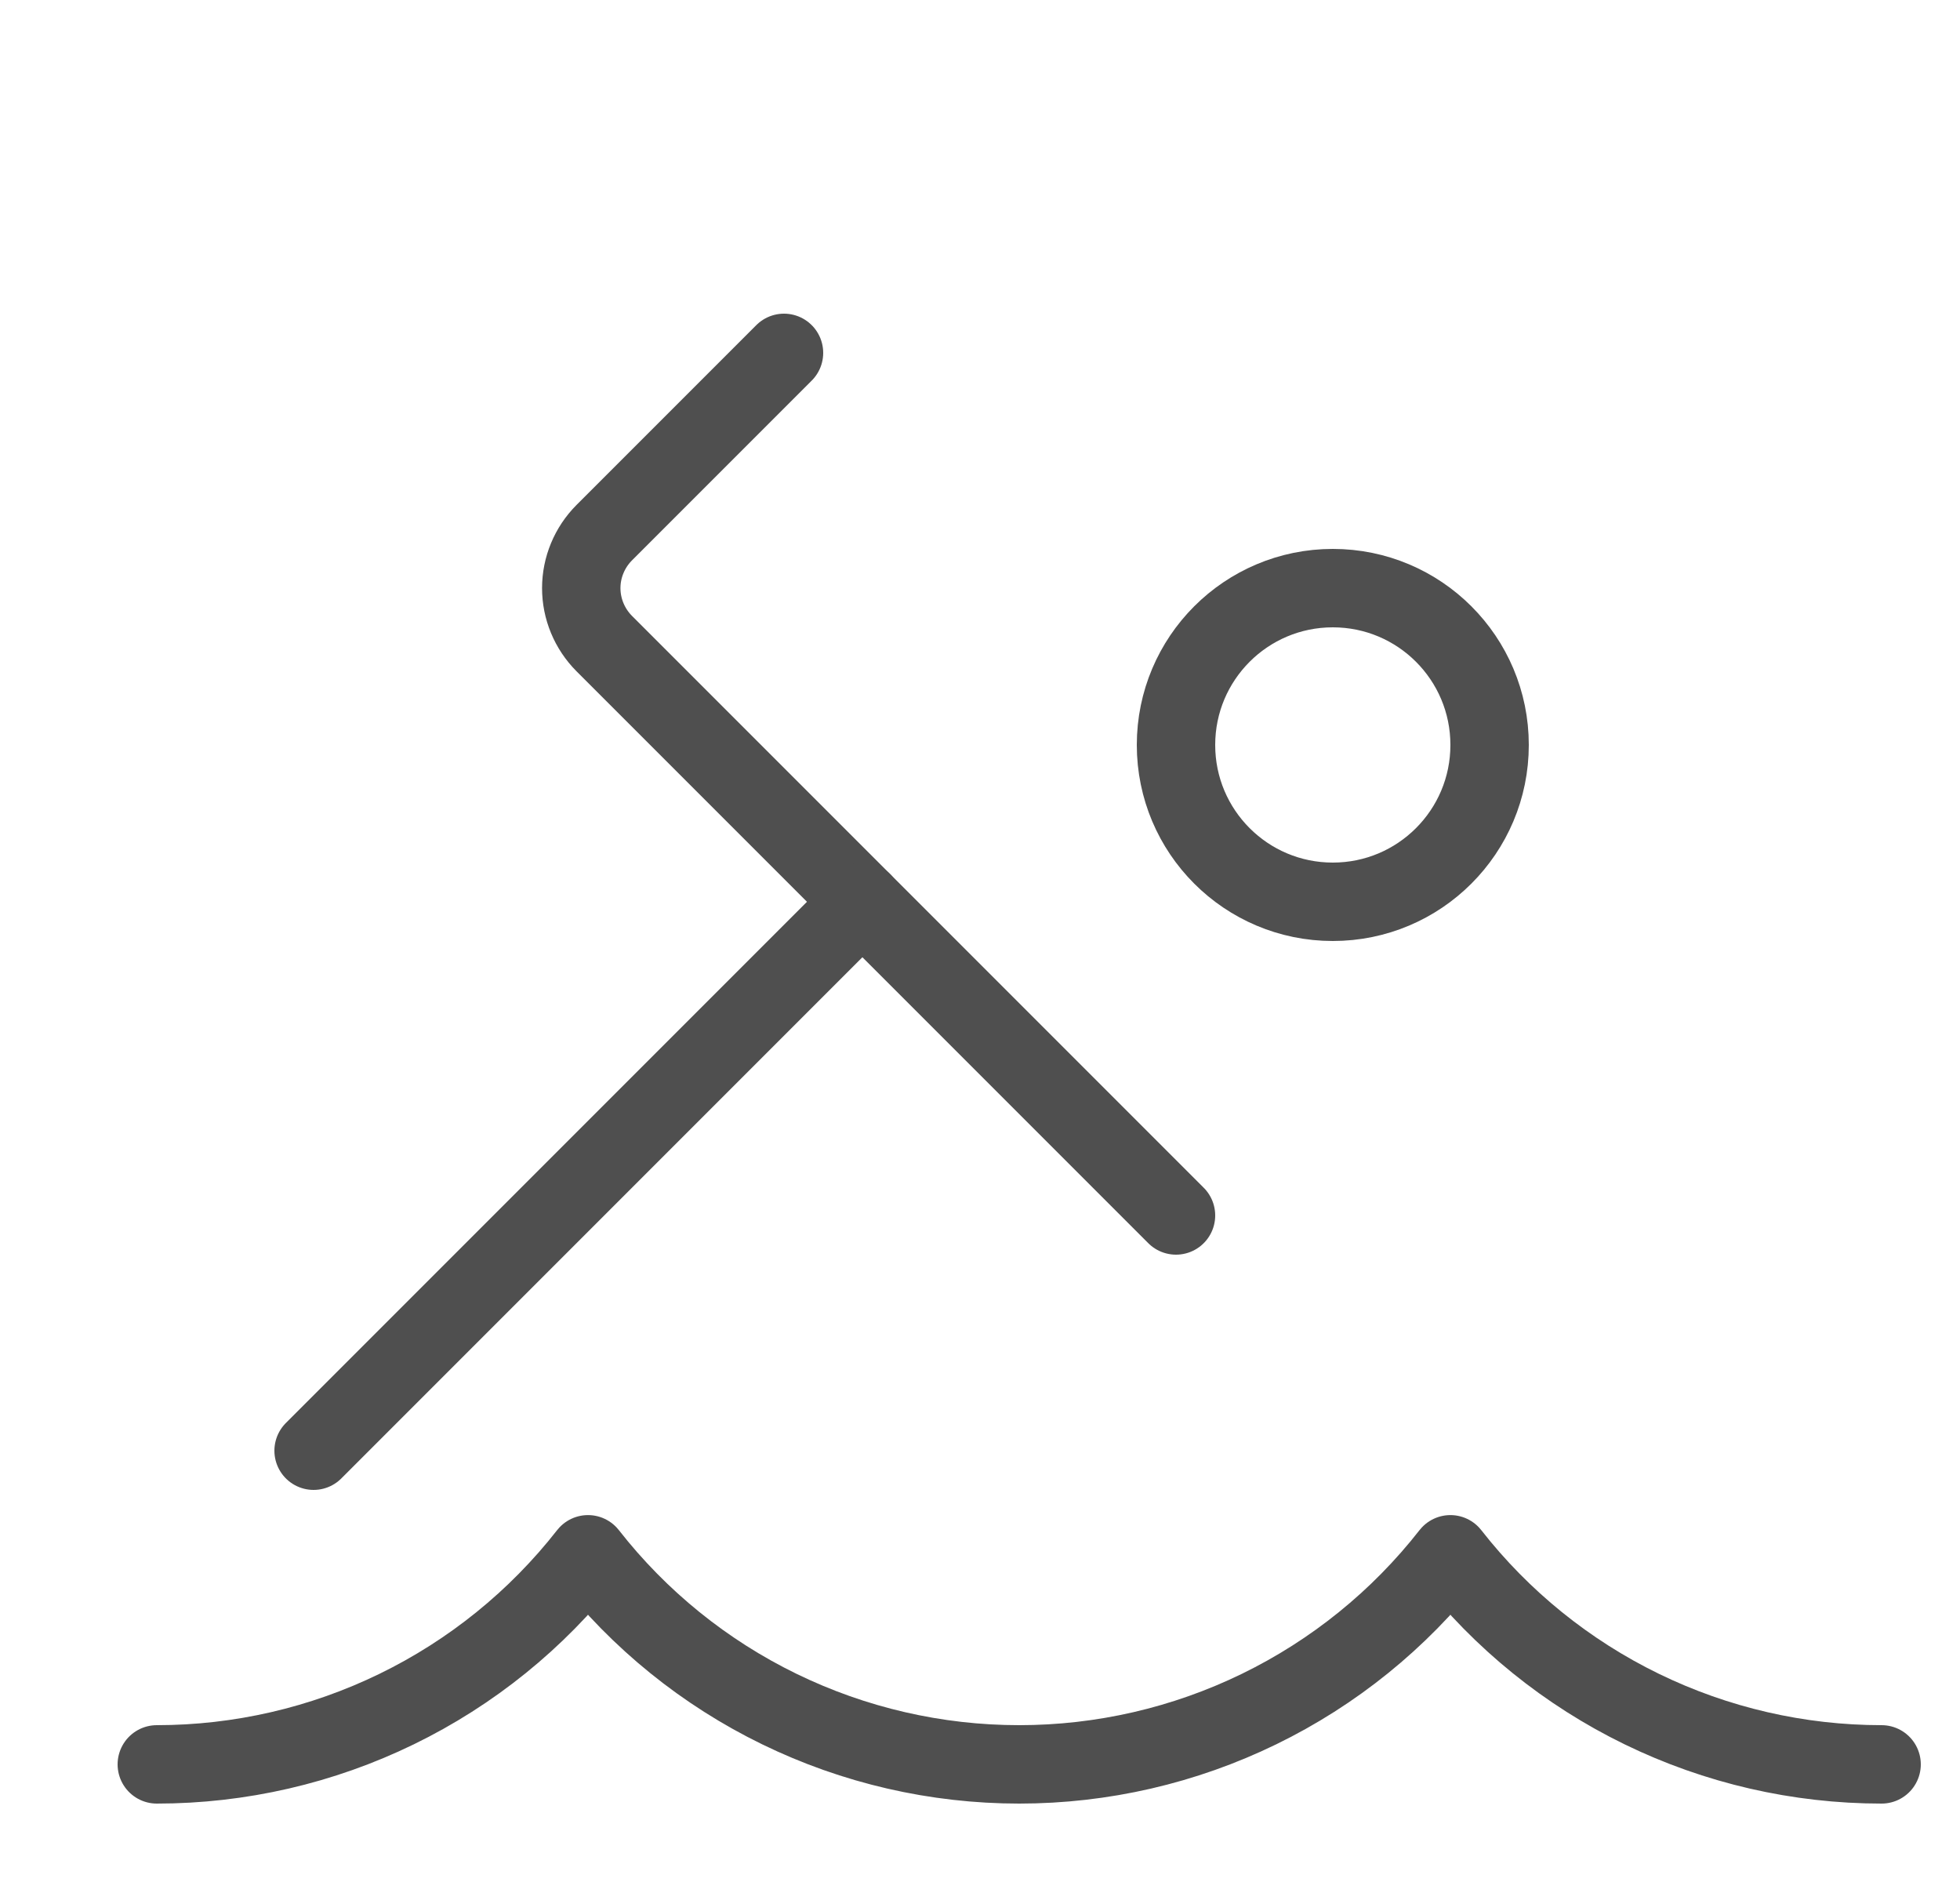
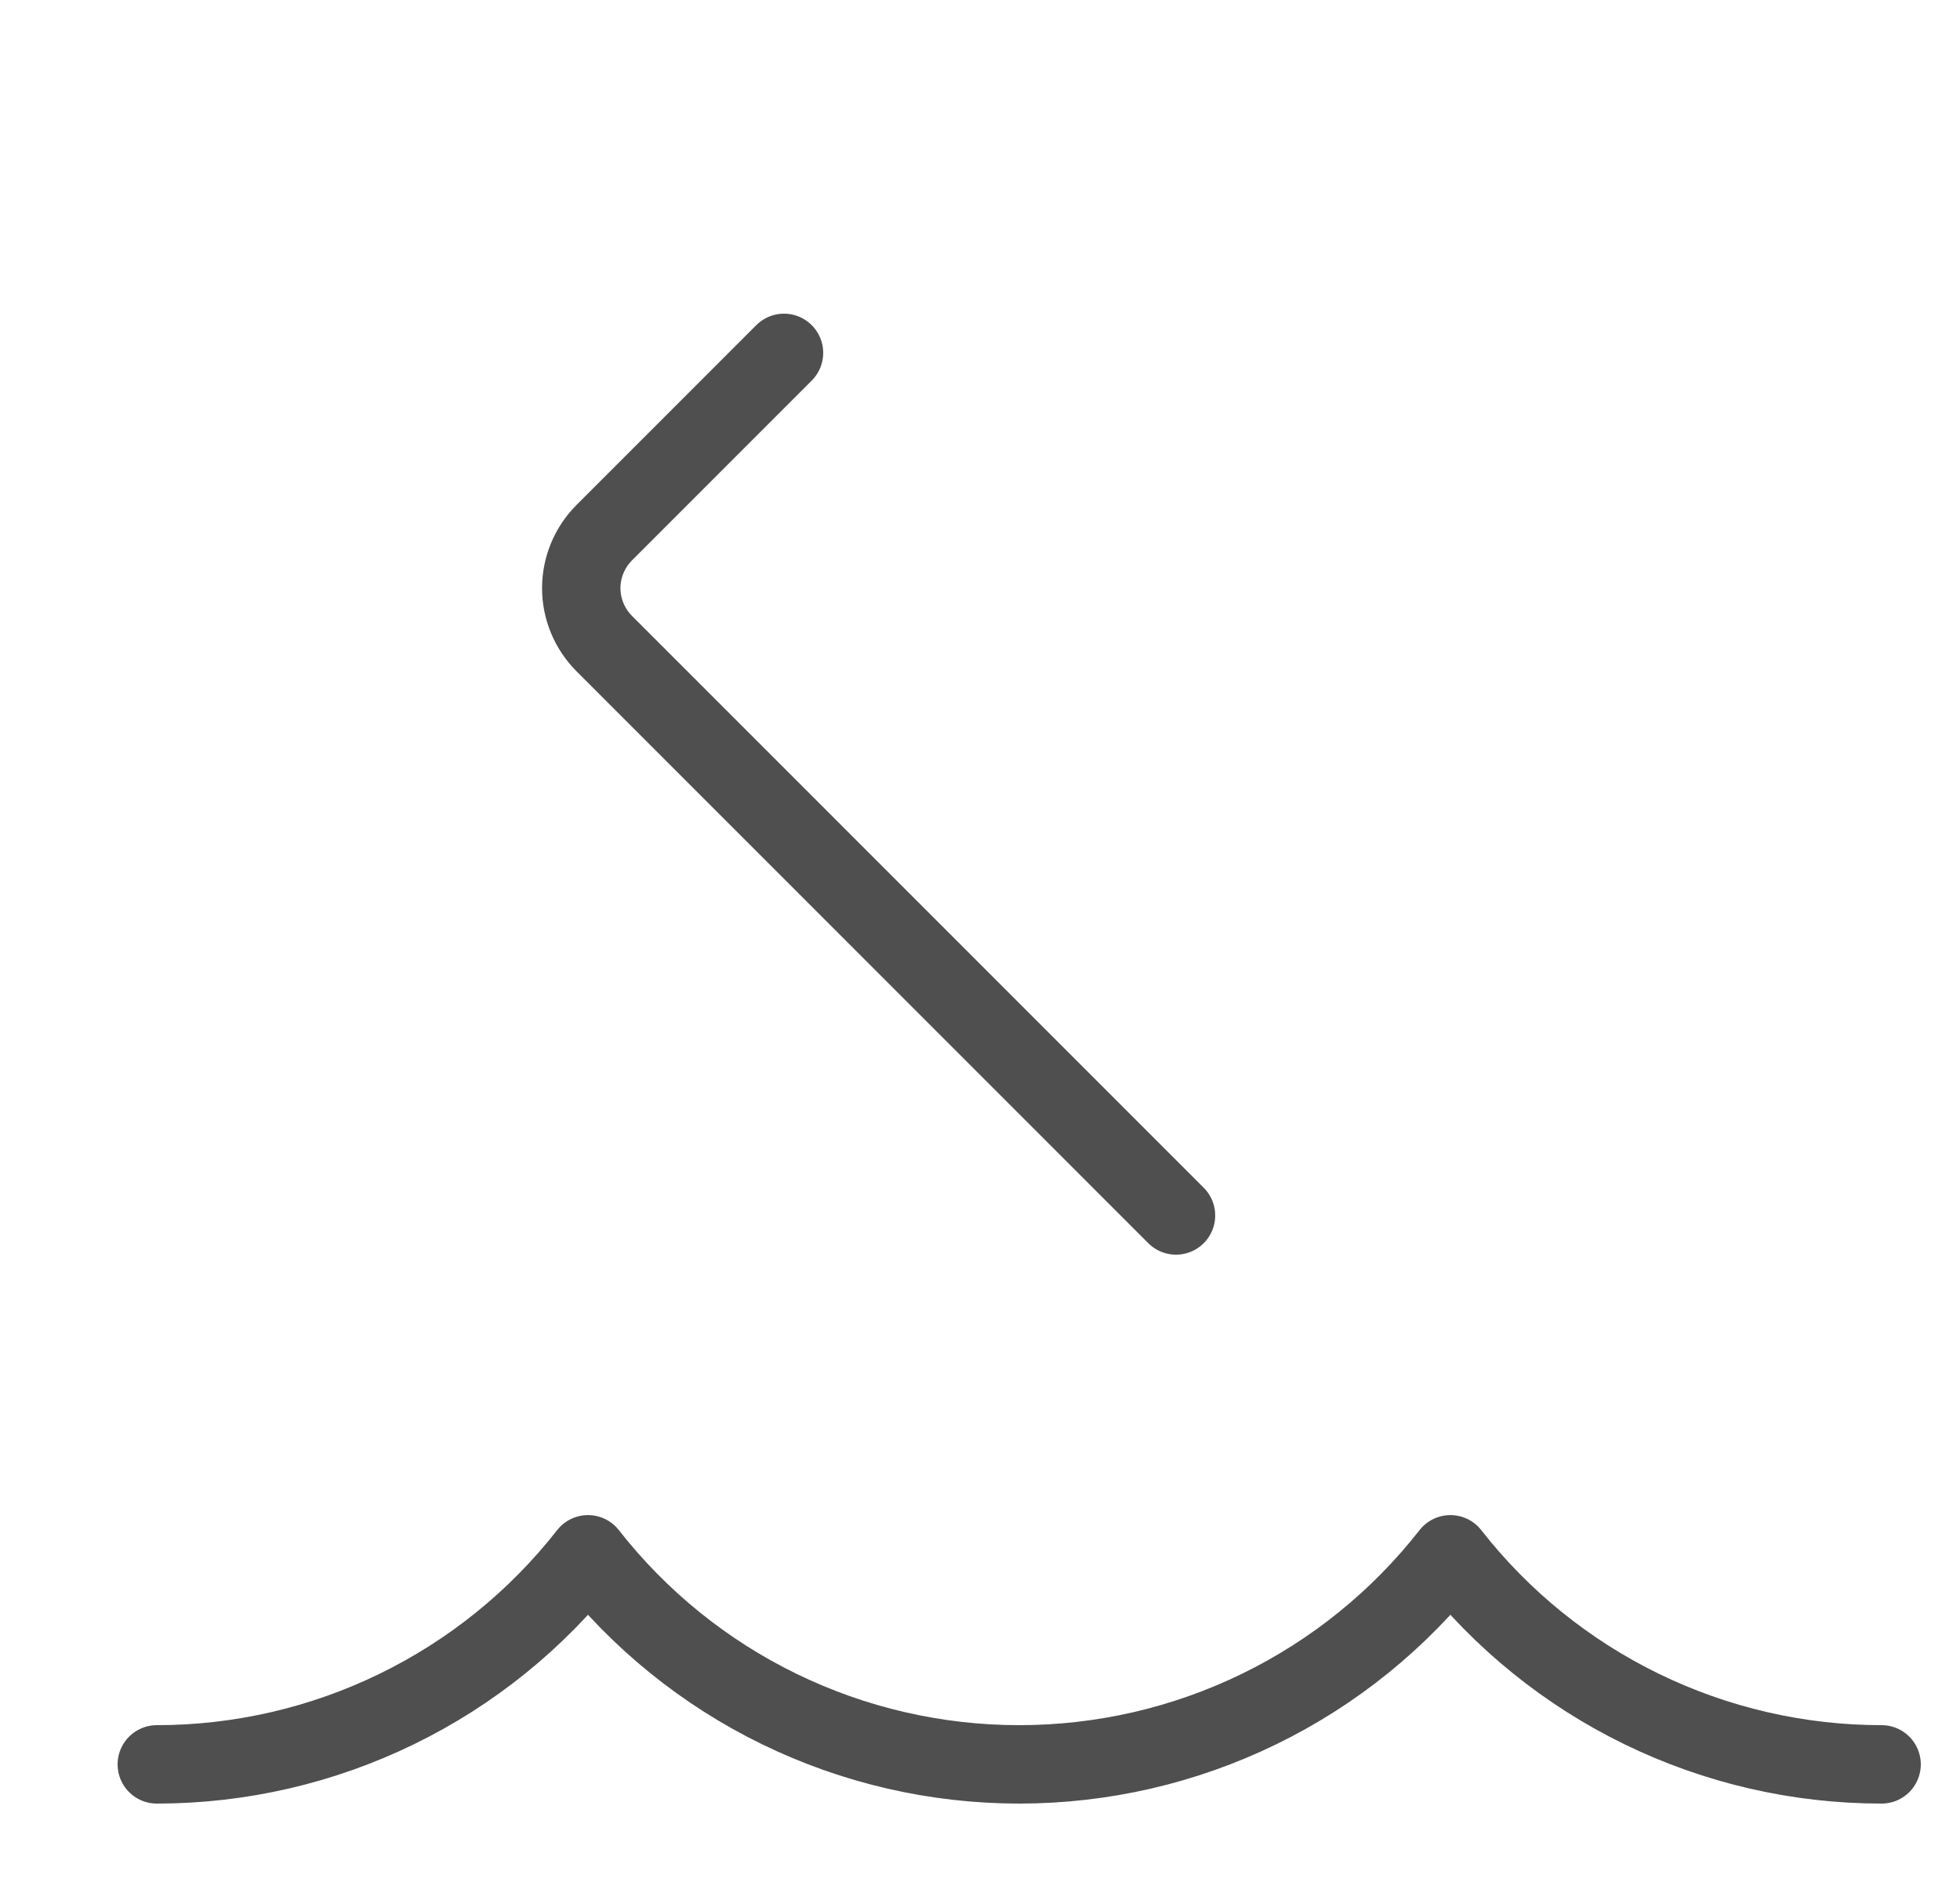
<svg xmlns="http://www.w3.org/2000/svg" width="25" height="24" viewBox="0 0 25 24" fill="none">
  <g clip-path="url(#clip0_472_1605)">
-     <path d="M17 11.5C18.105 11.5 19 10.605 19 9.5C19 8.395 18.105 7.5 17 7.5C15.895 7.5 15 8.395 15 9.5C15 10.605 15.895 11.5 17 11.5Z" stroke="#4F4F4F" stroke-linecap="round" stroke-linejoin="round" />
    <path d="M15 15.5L11 11.5L7.707 8.207C7.52 8.019 7.414 7.765 7.414 7.5C7.414 7.235 7.52 6.981 7.707 6.793L10 4.5" stroke="#4F4F4F" stroke-linecap="round" stroke-linejoin="round" />
    <path d="M2 22.5C3.06 22.5 4.106 22.259 5.059 21.795C6.012 21.331 6.847 20.656 7.5 19.821C8.153 20.656 8.988 21.331 9.941 21.795C10.894 22.259 11.94 22.5 13 22.5C14.06 22.5 15.106 22.259 16.059 21.795C17.012 21.331 17.847 20.656 18.5 19.821C19.153 20.656 19.988 21.331 20.941 21.795C21.894 22.259 22.94 22.5 24 22.5" stroke="#4F4F4F" stroke-linecap="round" stroke-linejoin="round" />
-     <path d="M11 11.5L4 18.5" stroke="#4F4F4F" stroke-linecap="round" stroke-linejoin="round" />
  </g>
  <defs>
    <clipPath id="clip0_472_1605">
      <rect width="24" height="24" fill="white" transform="translate(0.5)" />
    </clipPath>
  </defs>
</svg>